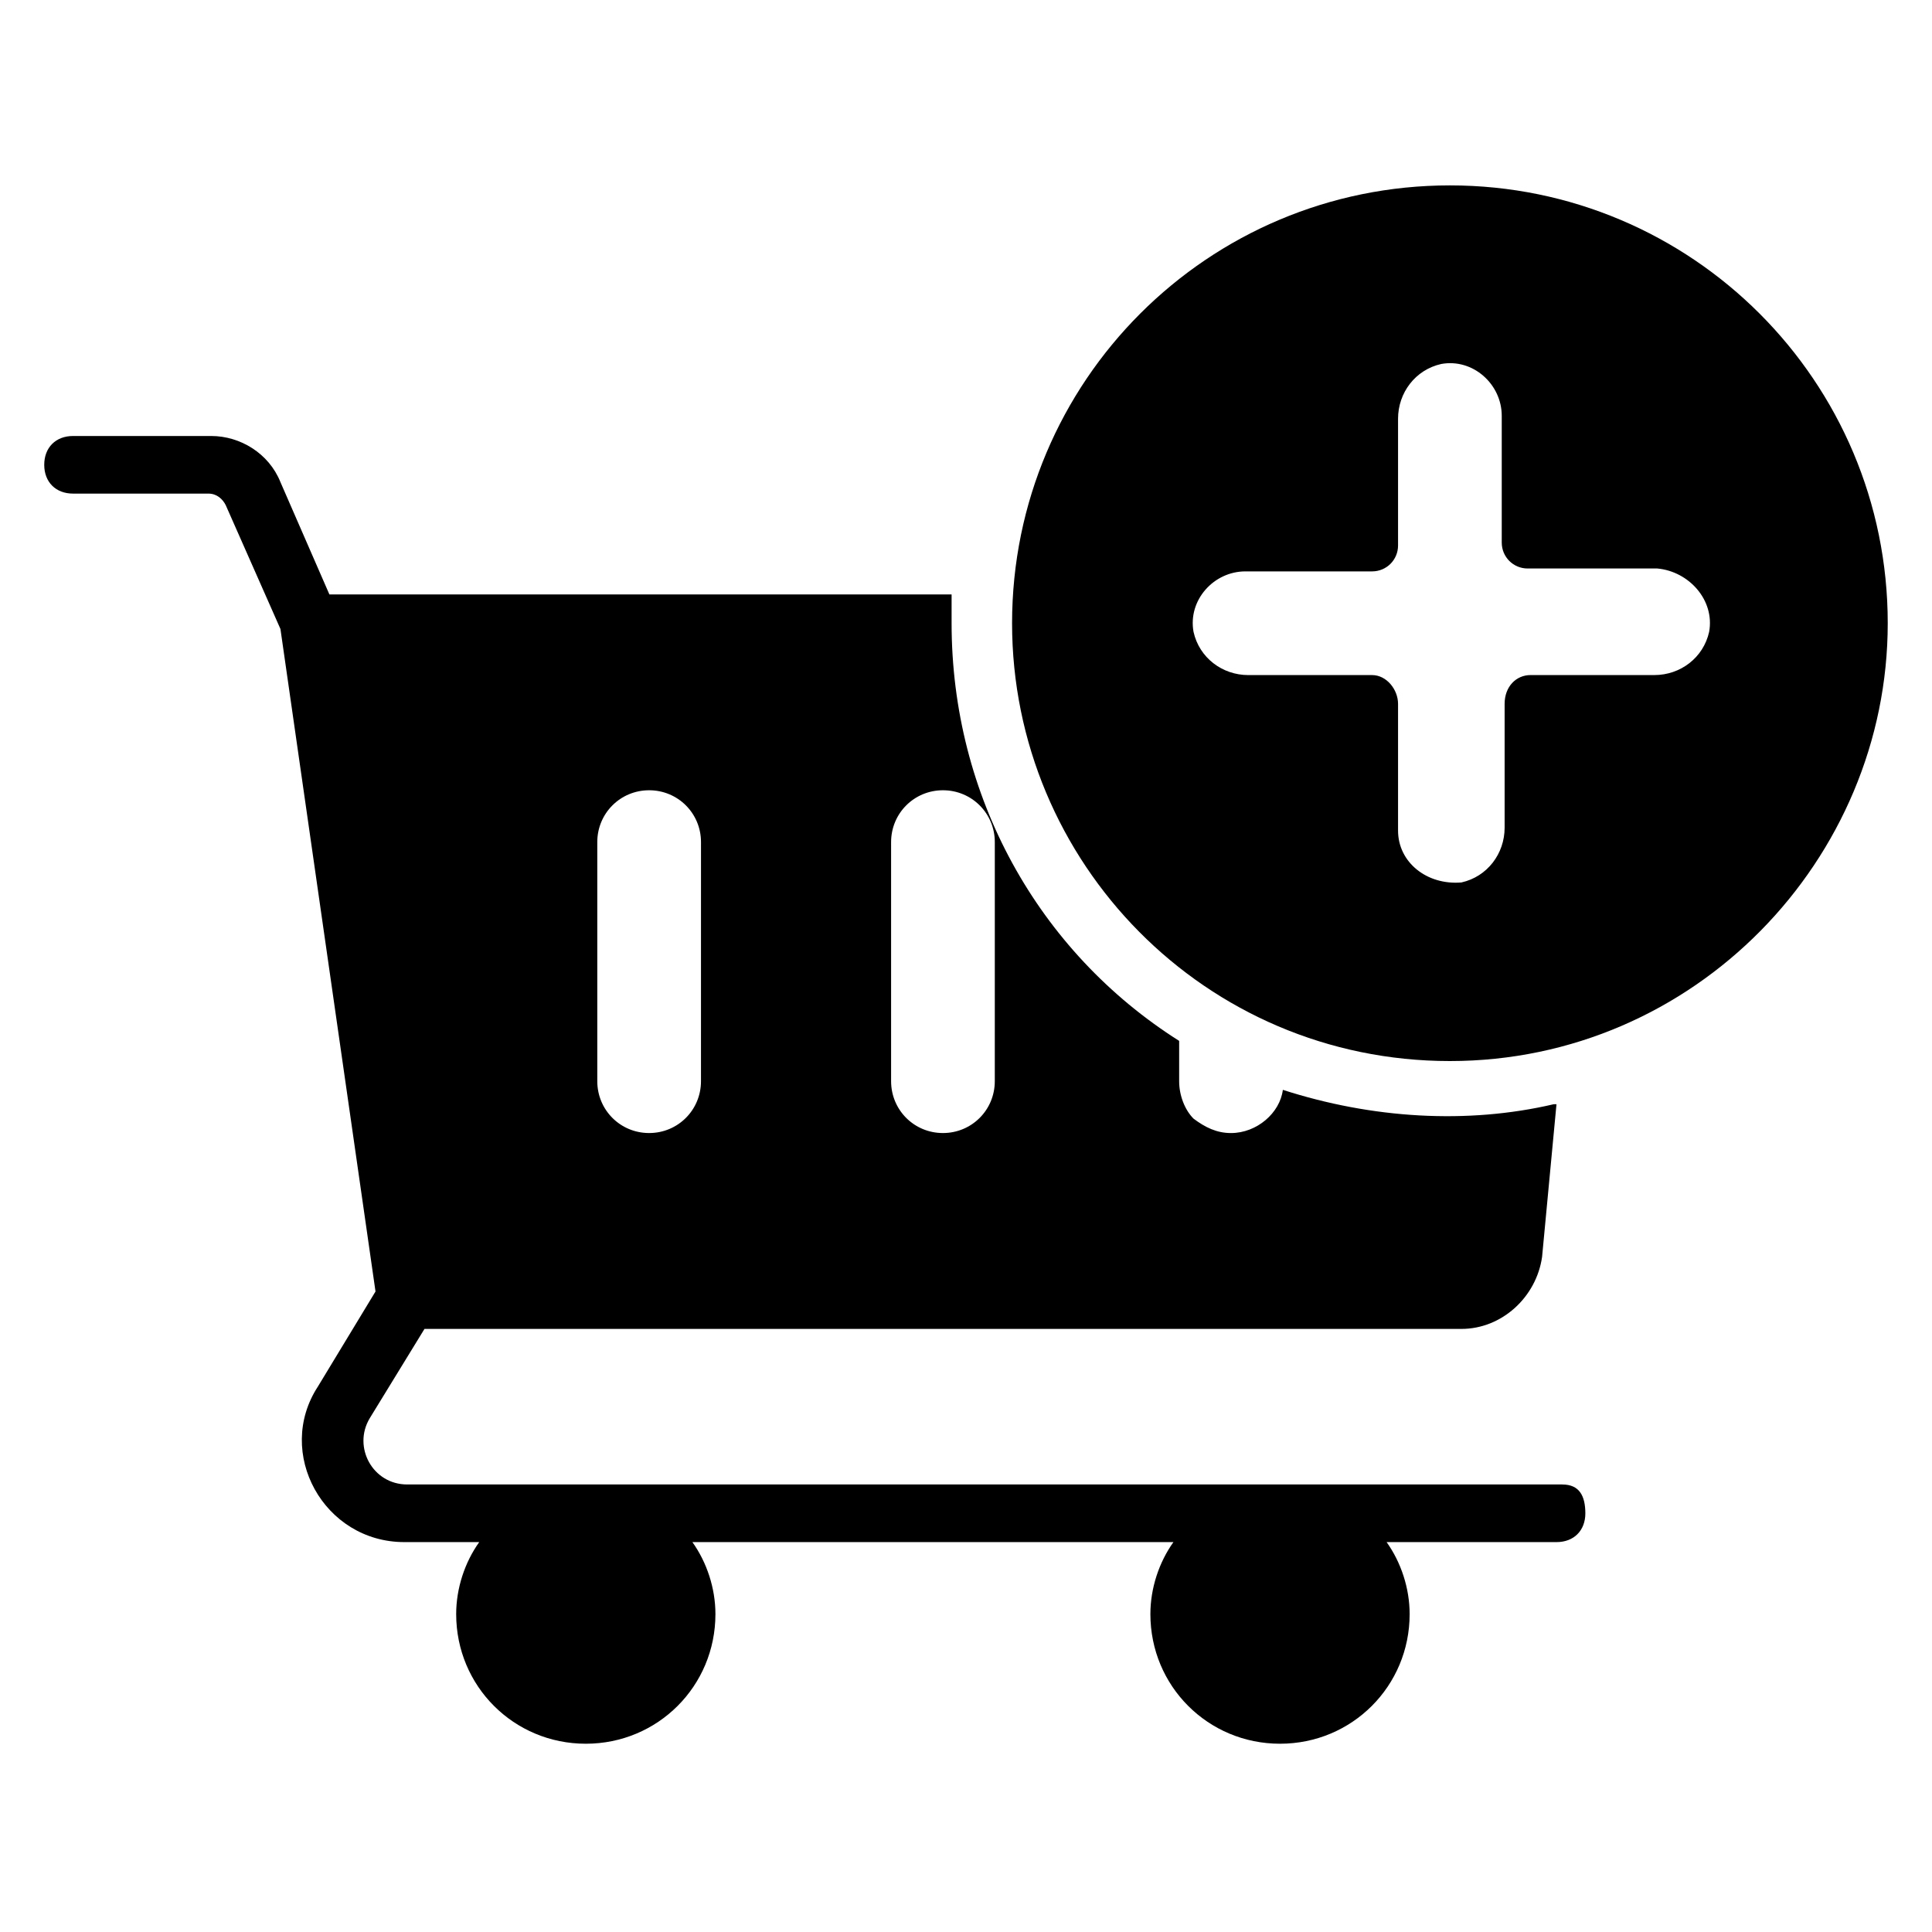
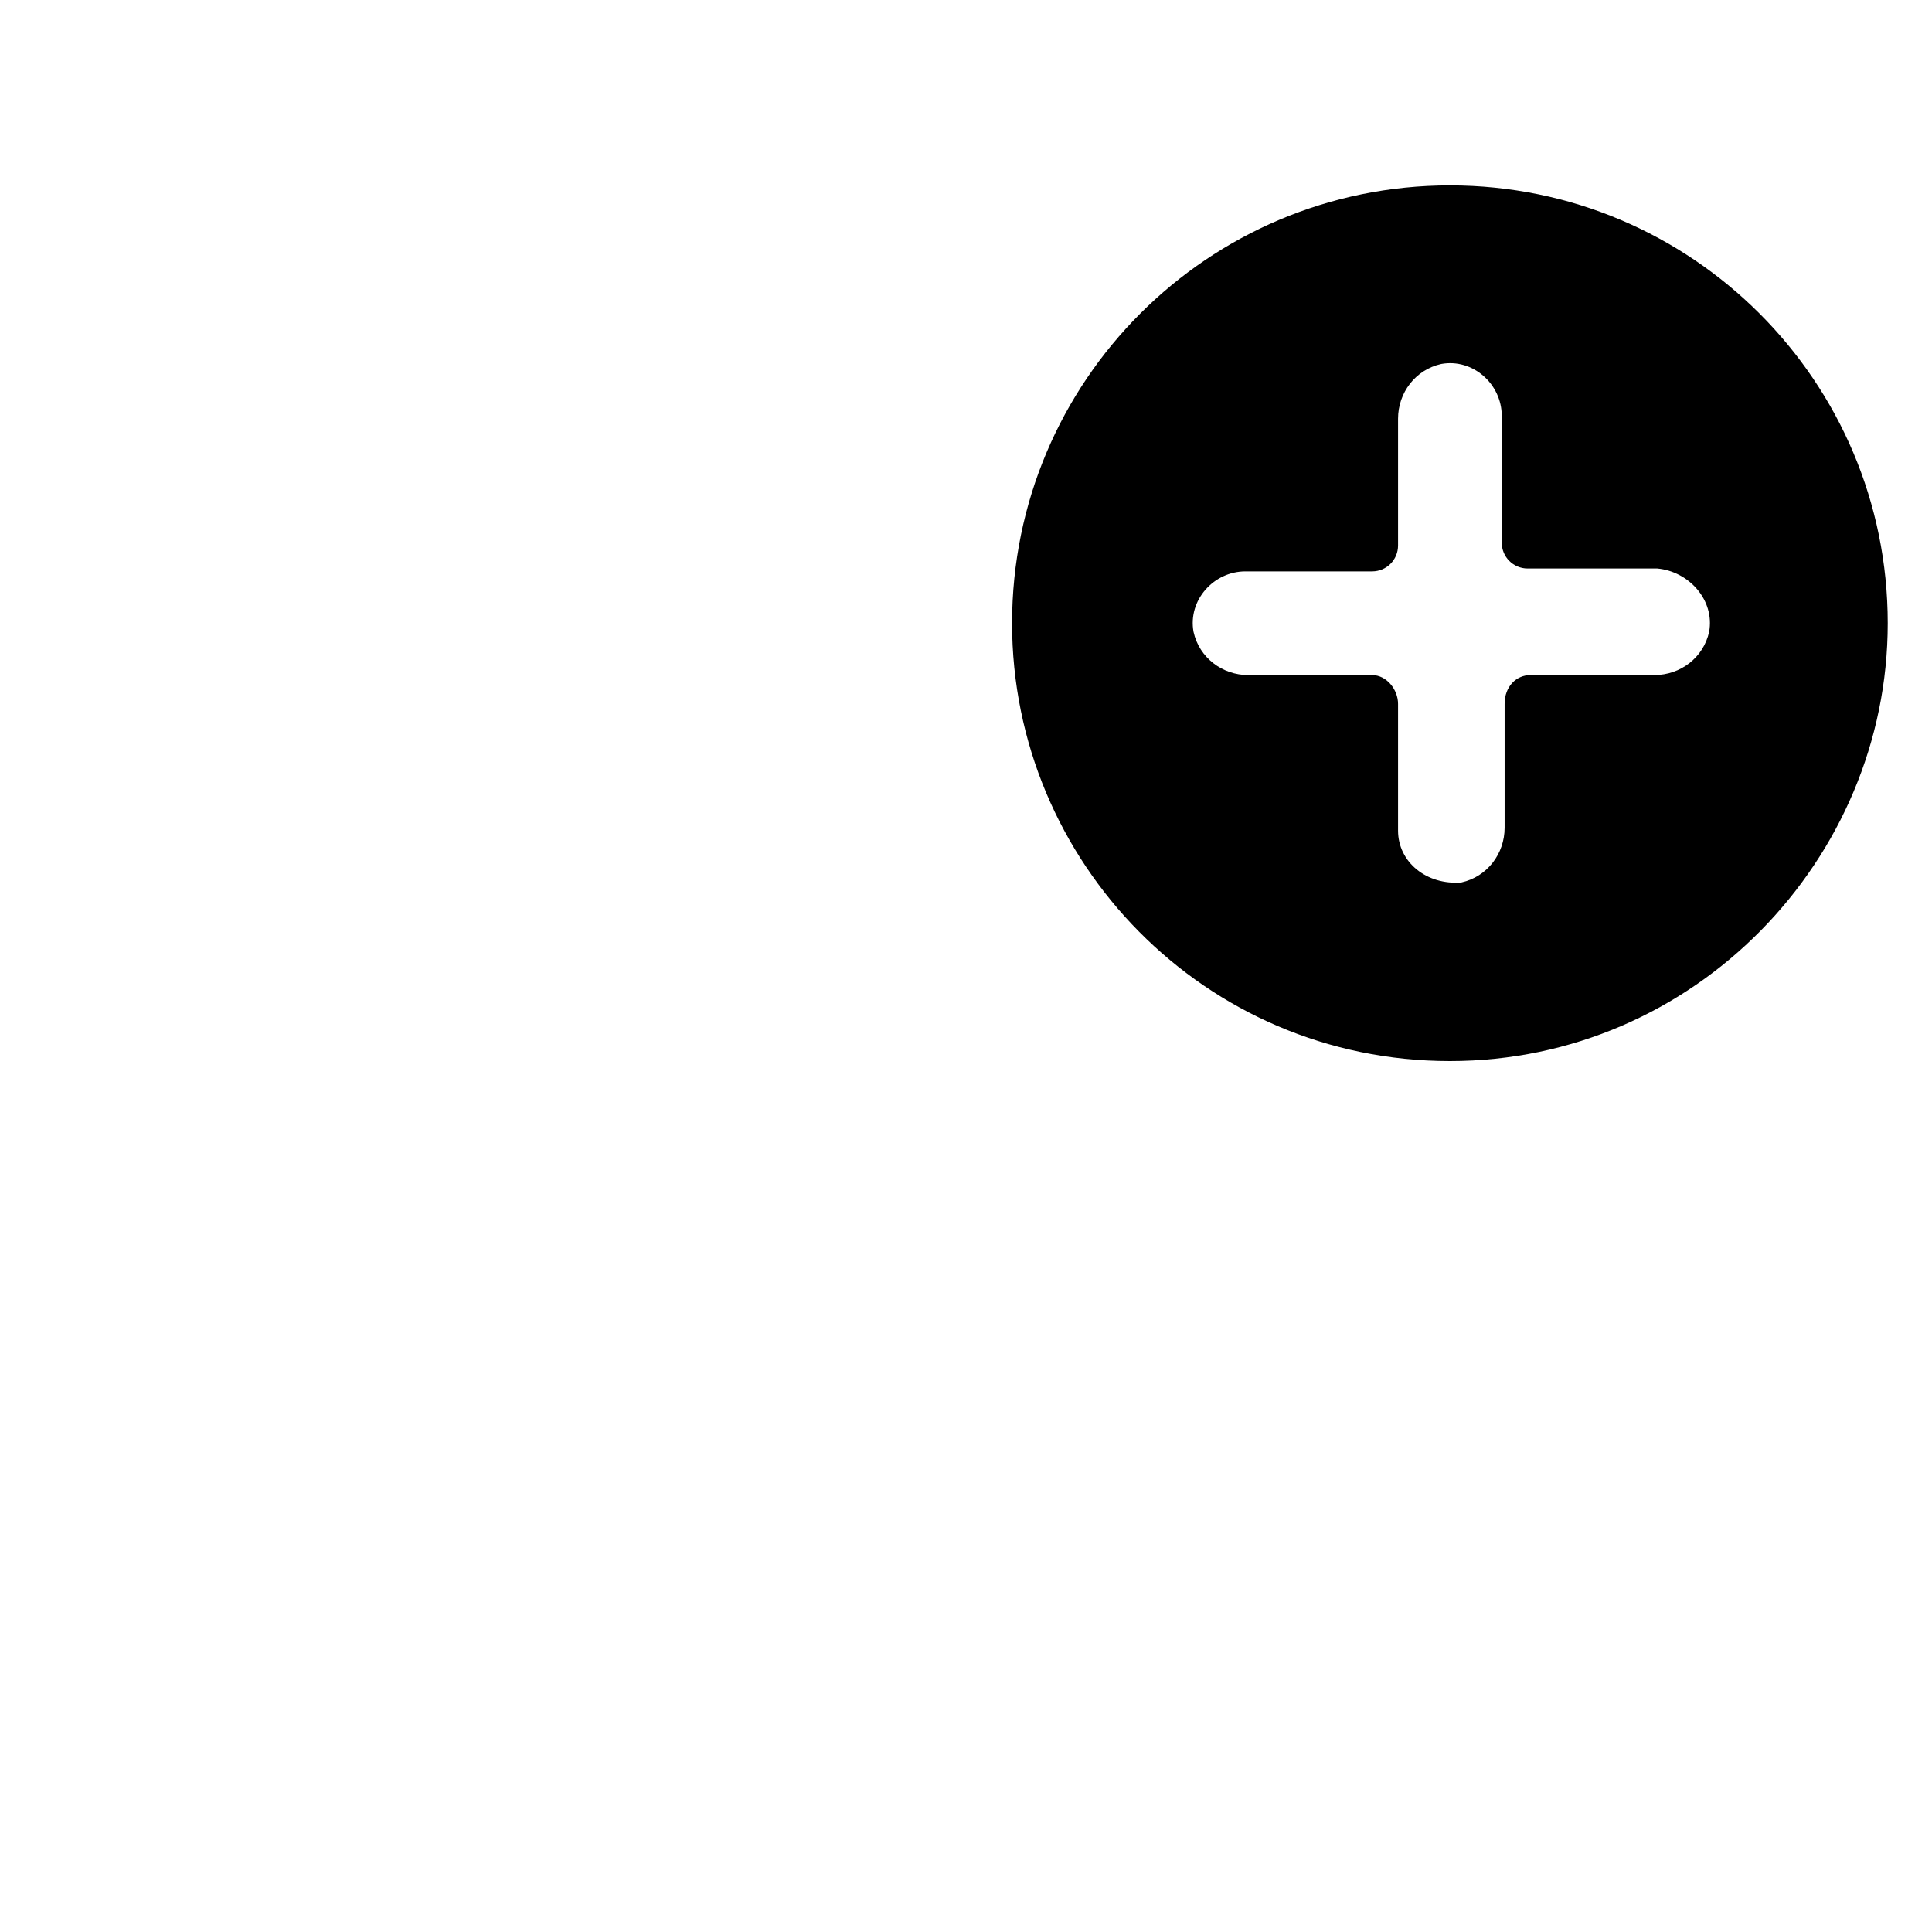
<svg xmlns="http://www.w3.org/2000/svg" fill="#000000" width="800px" height="800px" version="1.1" viewBox="144 144 512 512">
  <g>
-     <path d="m558.01 537.4h-306.1c-9.16 0-14.504-9.922-9.922-17.559l14.504-23.664h274.8c10.688 0 19.848-8.398 21.375-19.082l3.816-40.457h-0.762c-22.902 5.344-48.09 3.816-71.754-3.816-0.762 6.106-6.871 11.449-13.742 11.449-3.816 0-6.871-1.527-9.922-3.816-2.289-2.289-3.816-6.106-3.816-9.922v-10.688c-37.402-23.664-60.305-64.883-60.305-110.68v-7.633l-164.89-0.004-12.977-29.77c-3.055-7.633-10.688-12.215-18.32-12.215h-36.641c-4.582 0-7.633 3.055-7.633 7.633 0 4.582 3.055 7.633 7.633 7.633h35.879c2.289 0 3.816 1.527 4.582 3.055l14.504 32.824 25.191 175.57-15.266 25.191c-11.449 17.559 1.527 41.223 22.902 41.223h19.848c-3.816 5.344-6.106 12.215-6.106 19.082 0 19.082 15.266 34.352 34.352 34.352 19.082 0 34.352-15.266 34.352-34.352 0-6.871-2.289-13.742-6.106-19.082h127.48c-3.816 5.344-6.106 12.215-6.106 19.082 0 19.082 15.266 34.352 34.352 34.352 19.082 0 34.352-15.266 34.352-34.352 0-6.871-2.289-13.742-6.106-19.082h45.039c4.582 0 7.633-3.055 7.633-7.633-0.02-4.586-1.547-7.637-6.125-7.637zm-177.86-170.23c0-7.633 6.106-13.742 13.742-13.742 7.633 0 13.742 6.106 13.742 13.742l-0.004 63.355c0 7.633-6.106 13.742-13.742 13.742-7.633 0-13.738-6.109-13.738-13.742zm-77.863 0c0-7.633 6.106-13.742 13.742-13.742 7.633 0 13.742 6.106 13.742 13.742l-0.004 63.355c0 7.633-6.106 13.742-13.742 13.742-7.629 0-13.738-6.109-13.738-13.742z" />
    <path d="m528.24 193.13c-64.121 0-116.03 51.906-116.03 116.03 0 63.359 51.145 116.03 116.03 116.03 64.883 0 116.03-53.434 116.03-116.03 0-64.121-51.906-116.03-116.03-116.03zm68.699 118.32c-1.527 6.871-7.633 11.449-14.504 11.449h-32.824c-3.816 0-6.871 3.055-6.871 7.633v32.824c0 6.871-4.582 12.977-11.449 14.504-9.16 0.766-16.793-5.34-16.793-13.738v-33.586c0-3.816-3.055-7.633-6.871-7.633h-32.824c-6.871 0-12.977-4.582-14.504-11.449-1.527-8.398 5.344-16.031 13.742-16.031h33.586c3.816 0 6.871-3.055 6.871-6.871v-33.59c0-6.871 4.582-12.977 11.449-14.504 8.398-1.527 16.031 5.344 16.031 13.742v33.586c0 3.816 3.055 6.871 6.871 6.871h34.352c8.395 0.762 15.266 8.398 13.738 16.793z" />
  </g>
</svg>